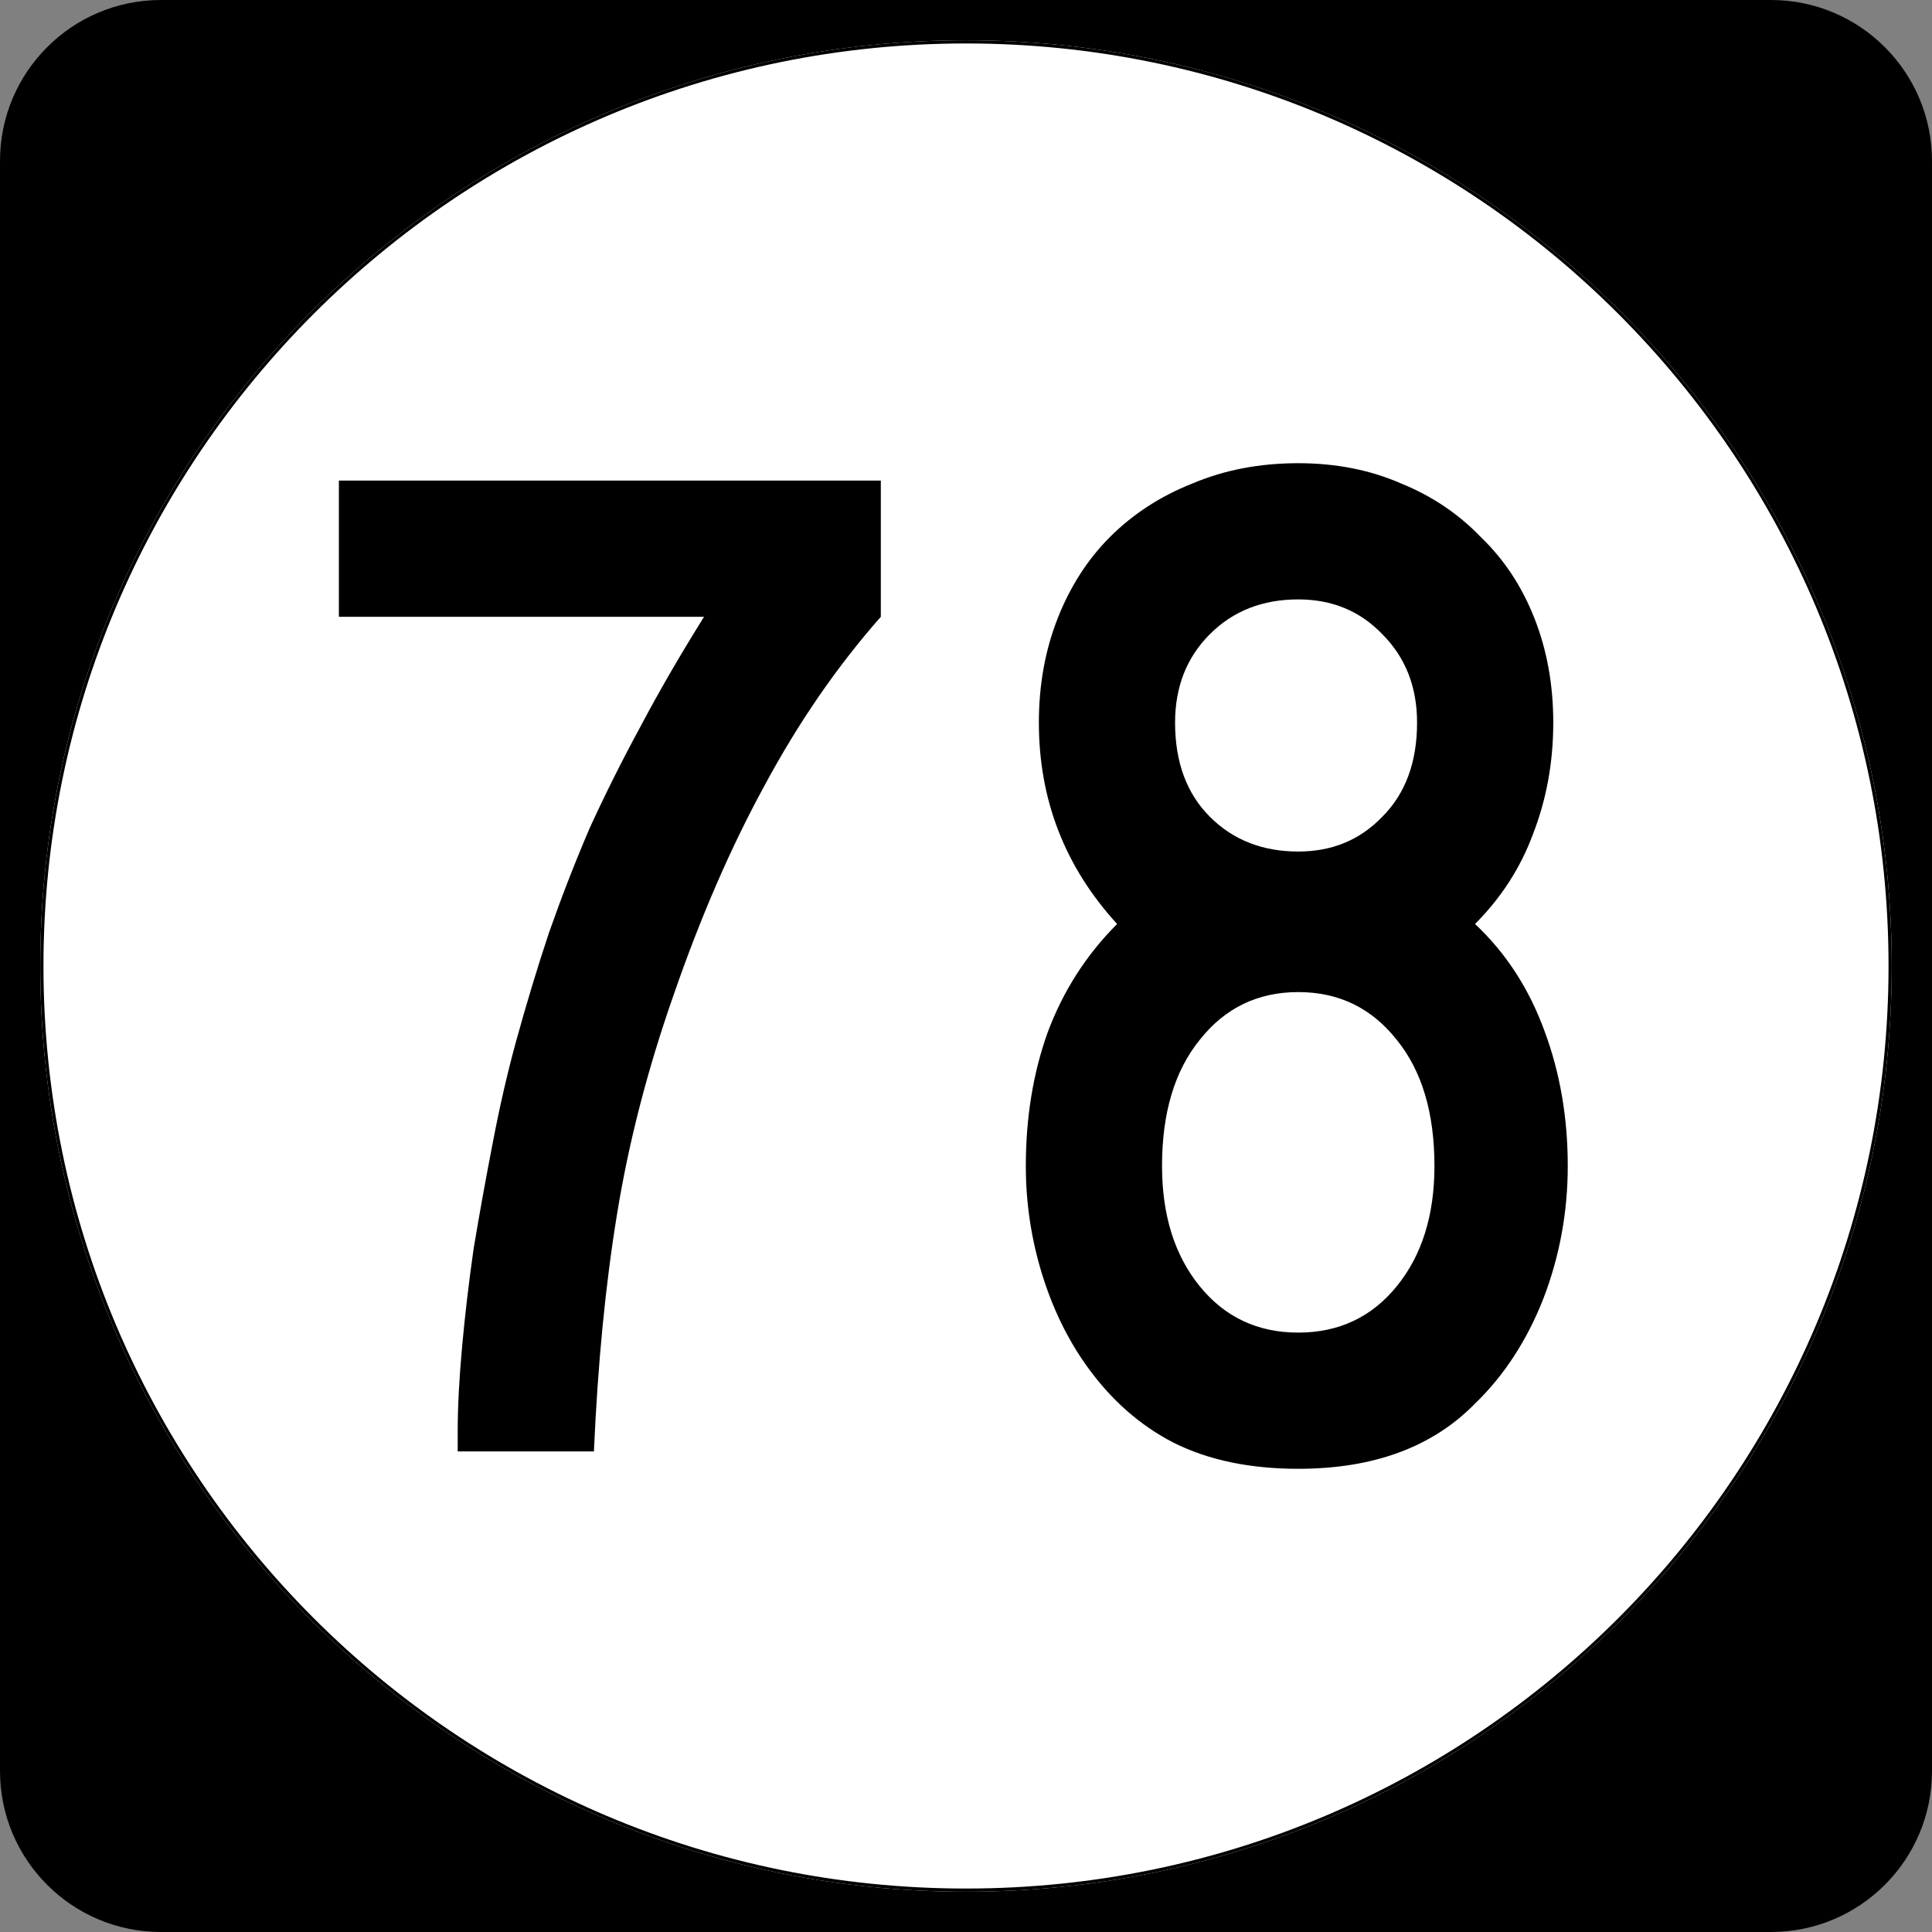
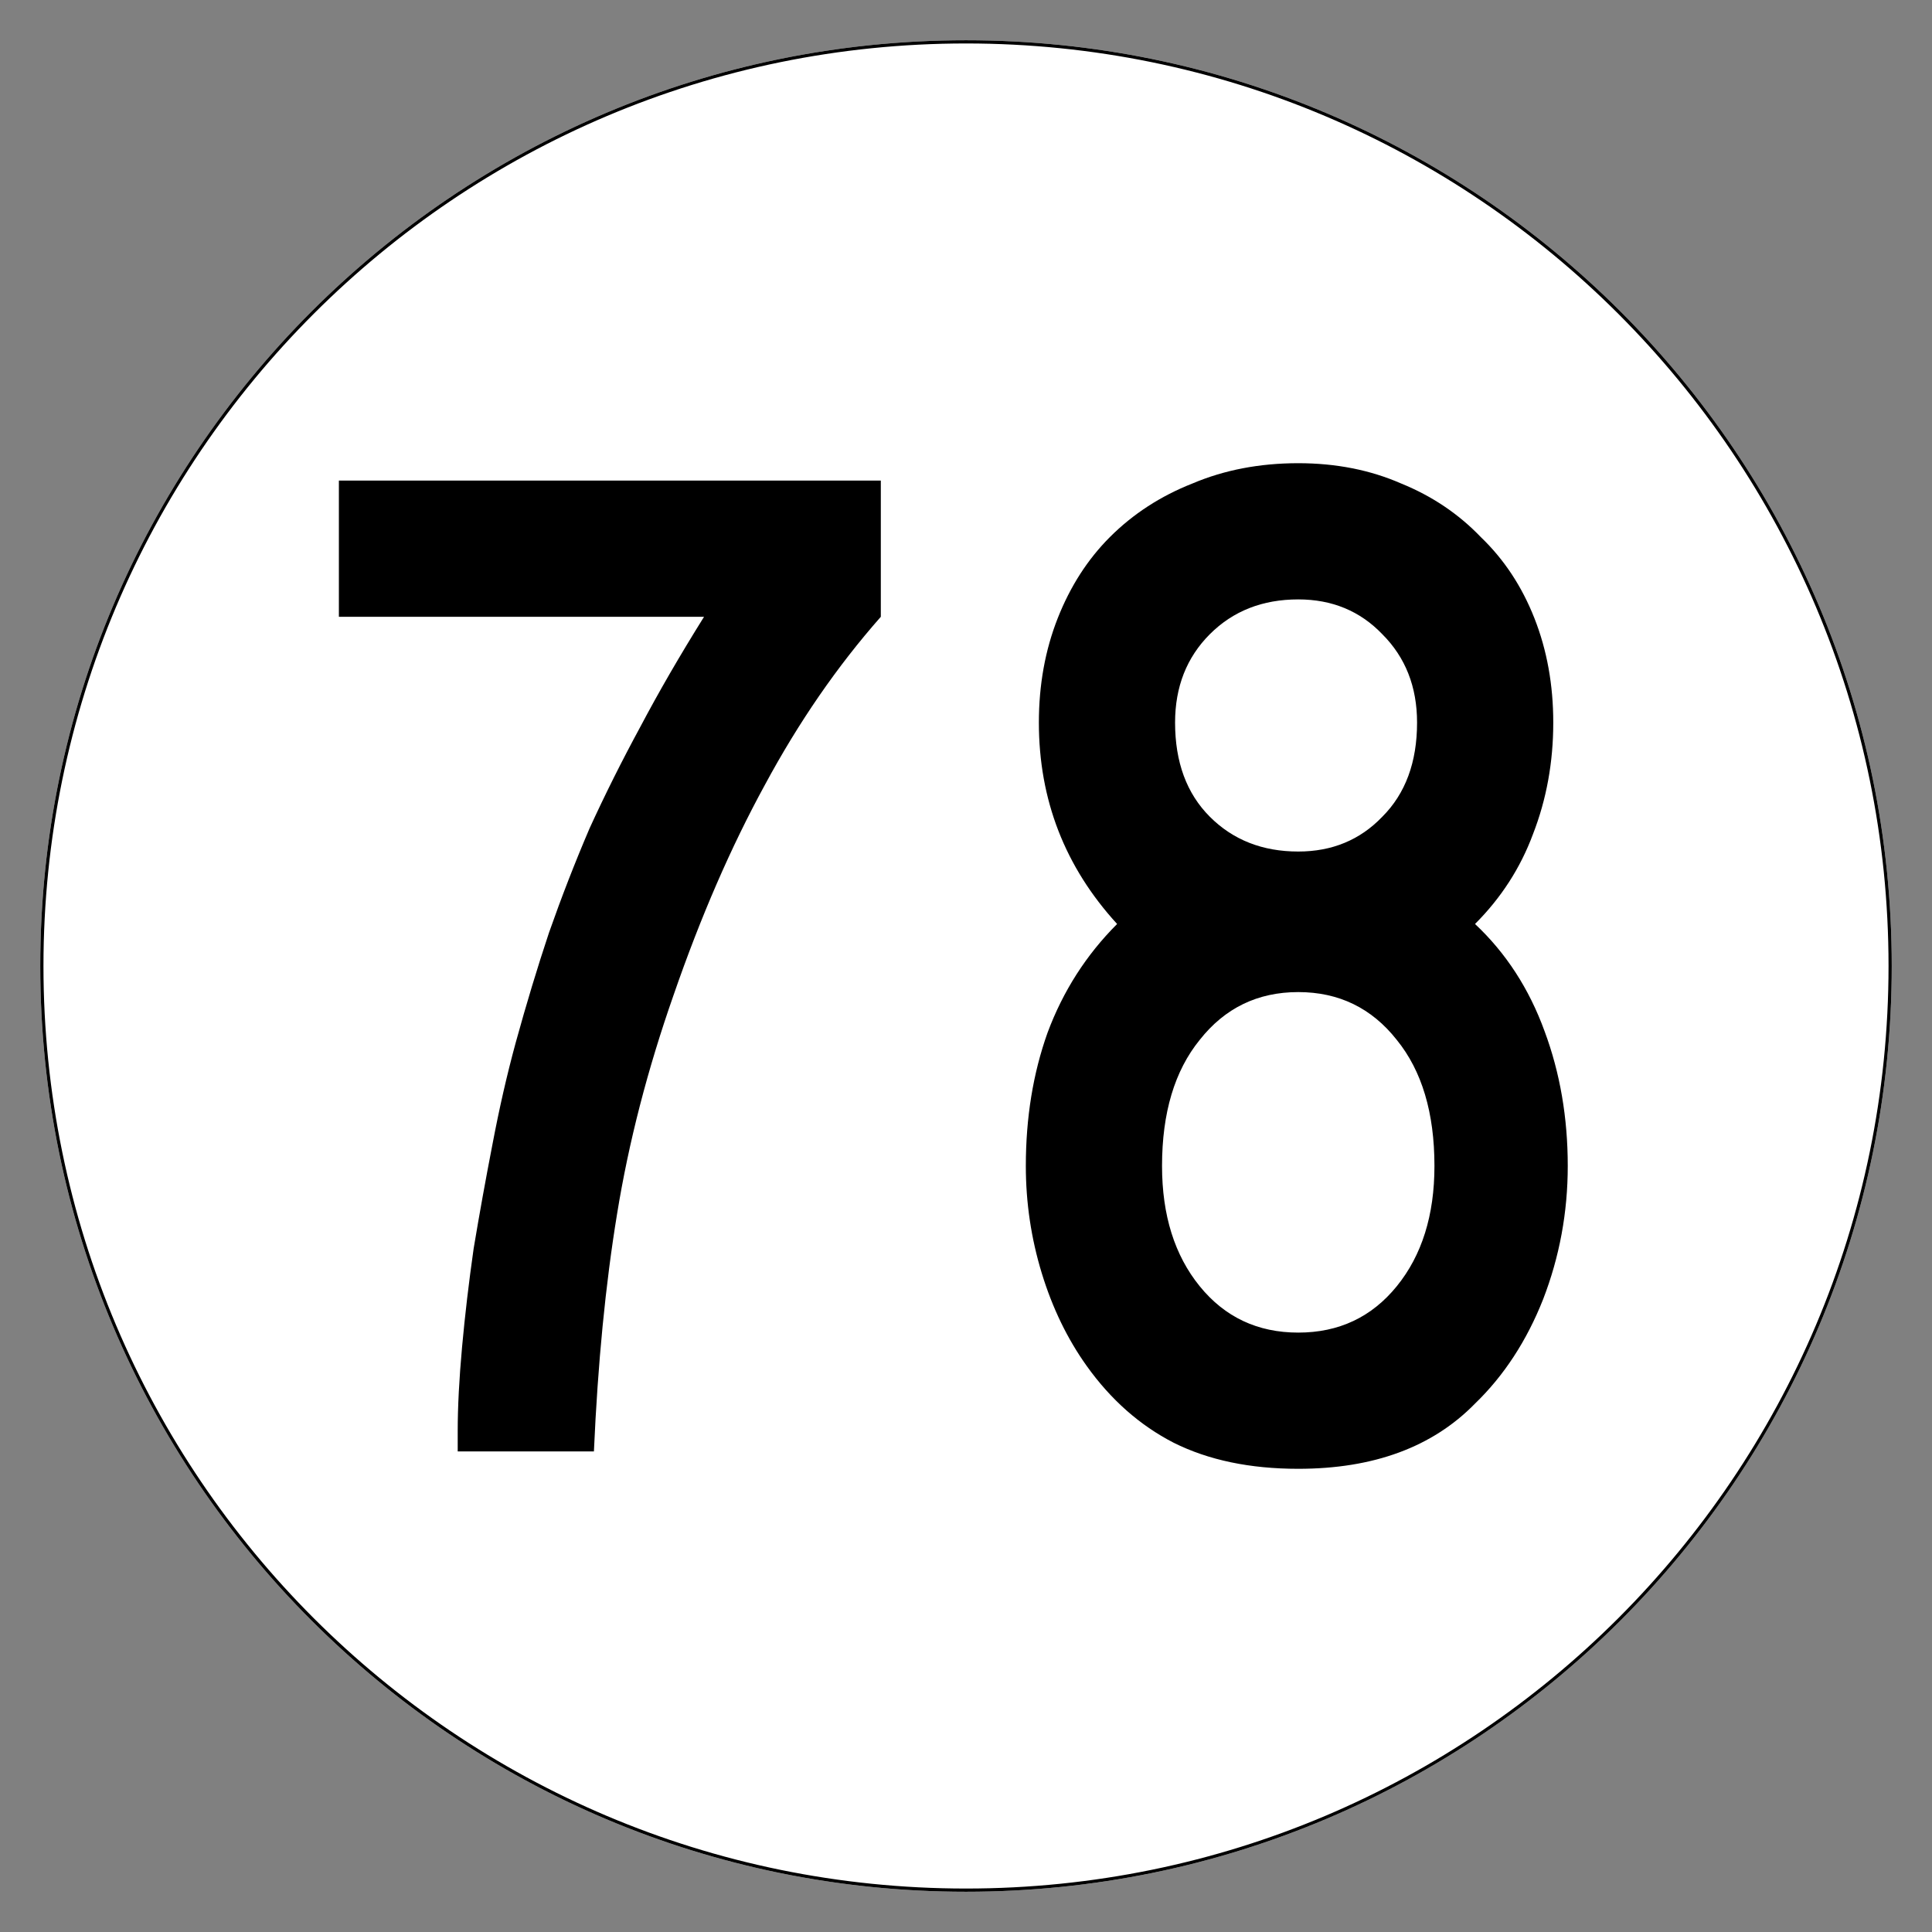
<svg xmlns="http://www.w3.org/2000/svg" xmlns:ns1="http://inkscape.sourceforge.net/DTD/sodipodi-0.dtd" xmlns:ns2="http://www.inkscape.org/namespaces/inkscape" width="600" height="600" id="svg2" ns1:version="0.32" ns2:version="0.43" version="1.0" ns1:docbase="C:\Documents and Settings\Alexander Bito\My Documents\Wikipedia Highways\Elongated circle shields\Elongated circle shields 6" ns1:docname="Elongated circle 78.svg">
  <rect width="100%" height="100%" fill="#808080" stroke="none" />
  <defs id="defs4" />
  <ns1:namedview id="base" pagecolor="#ffffff" bordercolor="#666666" borderopacity="1.0" ns2:pageopacity="0.0" ns2:pageshadow="2" ns2:zoom="1.335" ns2:cx="300" ns2:cy="300" ns2:document-units="px" ns2:current-layer="layer1" ns2:window-width="1280" ns2:window-height="778" ns2:window-x="-4" ns2:window-y="-4" />
  <g ns2:label="Layer 1" ns2:groupmode="layer" id="layer1">
-     <path style="" d="M 0,50 C 0,22.386 22.385,0 50,0 L 550,0 C 577.614,0 600,22.386 600,50 L 600,550 C 600,577.615 577.614,600 550,600 L 50,600 C 22.385,600 0,577.615 0,550 L 0,50 L 0,50 z " id="path5" />
-     <path style="" d="" id="path7" />
    <path style="fill:#ffffff" d="M 587.5,300 C 587.5,458.7 458.7,587.5 300,587.5 C 141.3,587.5 12.5,458.7 12.5,300 C 12.5,141.3 141.3,12.5 300,12.5 C 458.7,12.5 587.5,141.3 587.5,300 z " id="circle11" />
-     <path style="fill:#ffffff" d="" id="path1446" />
    <path style="font-size:450px;font-style:normal;font-variant:normal;font-weight:normal;font-stretch:normal;text-align:center;line-height:100%;writing-mode:lr-tb;text-anchor:middle;font-family:Roadgeek 2005 Series C" d="M 273.545,191.55 C 260.045,206.85 248.045,224.25 237.545,243.75 C 227.045,262.95 217.595,284.7 209.195,309 C 201.095,332.1 195.245,354.75 191.645,376.95 C 188.045,398.85 185.645,423.45 184.445,450.75 L 142.145,450.75 L 142.145,444.45 C 142.145,436.95 142.595,428.25 143.495,418.35 C 144.395,408.45 145.595,398.25 147.095,387.75 C 148.895,376.95 150.845,366.15 152.945,355.35 C 155.045,344.25 157.445,333.75 160.145,323.85 C 163.445,311.85 166.895,300.45 170.495,289.65 C 174.395,278.55 178.595,267.75 183.095,257.25 C 187.895,246.75 193.145,236.25 198.845,225.75 C 204.545,214.95 211.145,203.55 218.645,191.55 L 105.245,191.55 L 105.245,149.25 L 273.545,149.25 L 273.545,191.55 L 273.545,191.55 M 486.88,362.1 C 486.88,376.5 484.33,390.3 479.23,403.5 C 474.13,416.4 467.08,427.2 458.08,435.9 C 444.88,449.4 426.58,456.15 403.18,456.15 C 388.18,456.15 375.28,453.45 364.48,448.05 C 353.98,442.65 344.98,434.7 337.48,424.2 C 331.48,415.8 326.83,406.2 323.53,395.4 C 320.23,384.6 318.58,373.5 318.58,362.1 C 318.58,347.1 320.83,333.3 325.33,320.7 C 330.13,307.8 337.33,296.55 346.93,286.95 C 330.73,269.25 322.63,248.4 322.63,224.4 C 322.63,212.7 324.58,201.9 328.48,192 C 332.38,182.1 337.78,173.7 344.68,166.8 C 351.88,159.6 360.43,154.05 370.33,150.15 C 380.23,145.95 391.18,143.85 403.18,143.85 C 414.88,143.85 425.53,145.95 435.13,150.15 C 444.73,154.05 452.98,159.6 459.88,166.8 C 467.08,173.7 472.63,182.1 476.53,192 C 480.43,201.9 482.38,212.7 482.38,224.4 C 482.38,236.7 480.28,248.25 476.08,259.05 C 472.18,269.55 466.18,278.85 458.08,286.95 C 467.68,295.95 474.88,307.05 479.68,320.25 C 484.48,333.15 486.88,347.1 486.88,362.1 M 440.08,224.4 C 440.08,213.3 436.48,204.15 429.28,196.95 C 422.38,189.75 413.68,186.15 403.18,186.15 C 392.08,186.15 382.93,189.75 375.73,196.95 C 368.53,204.15 364.93,213.3 364.93,224.4 C 364.93,236.7 368.53,246.45 375.73,253.65 C 382.93,260.85 392.08,264.45 403.18,264.45 C 413.68,264.45 422.38,260.85 429.28,253.65 C 436.48,246.45 440.08,236.7 440.08,224.4 M 445.48,362.1 C 445.48,345.6 441.58,332.55 433.78,322.95 C 425.98,313.05 415.78,308.1 403.18,308.1 C 390.58,308.1 380.38,313.05 372.58,322.95 C 364.78,332.55 360.88,345.6 360.88,362.1 C 360.88,377.4 364.78,389.85 372.58,399.45 C 380.38,409.05 390.58,413.85 403.18,413.85 C 415.78,413.85 425.98,409.05 433.78,399.45 C 441.58,389.85 445.48,377.4 445.48,362.1" id="text1327" />
    <path style="fill:none;stroke:#000000;stroke-width:0.998;stroke-miterlimit:4;stroke-opacity:1" d="M 587.001,300 C 587.001,458.424 458.425,587.001 300,587.001 C 141.576,587.001 12.999,458.424 12.999,300 C 12.999,141.575 141.576,12.999 300,12.999 C 458.425,12.999 587.001,141.575 587.001,300 z " id="circle1313" />
    <path style="fill:none;stroke:#000000;stroke-width:0.998;stroke-miterlimit:4;stroke-opacity:1" d="" id="path1315" />
  </g>
</svg>